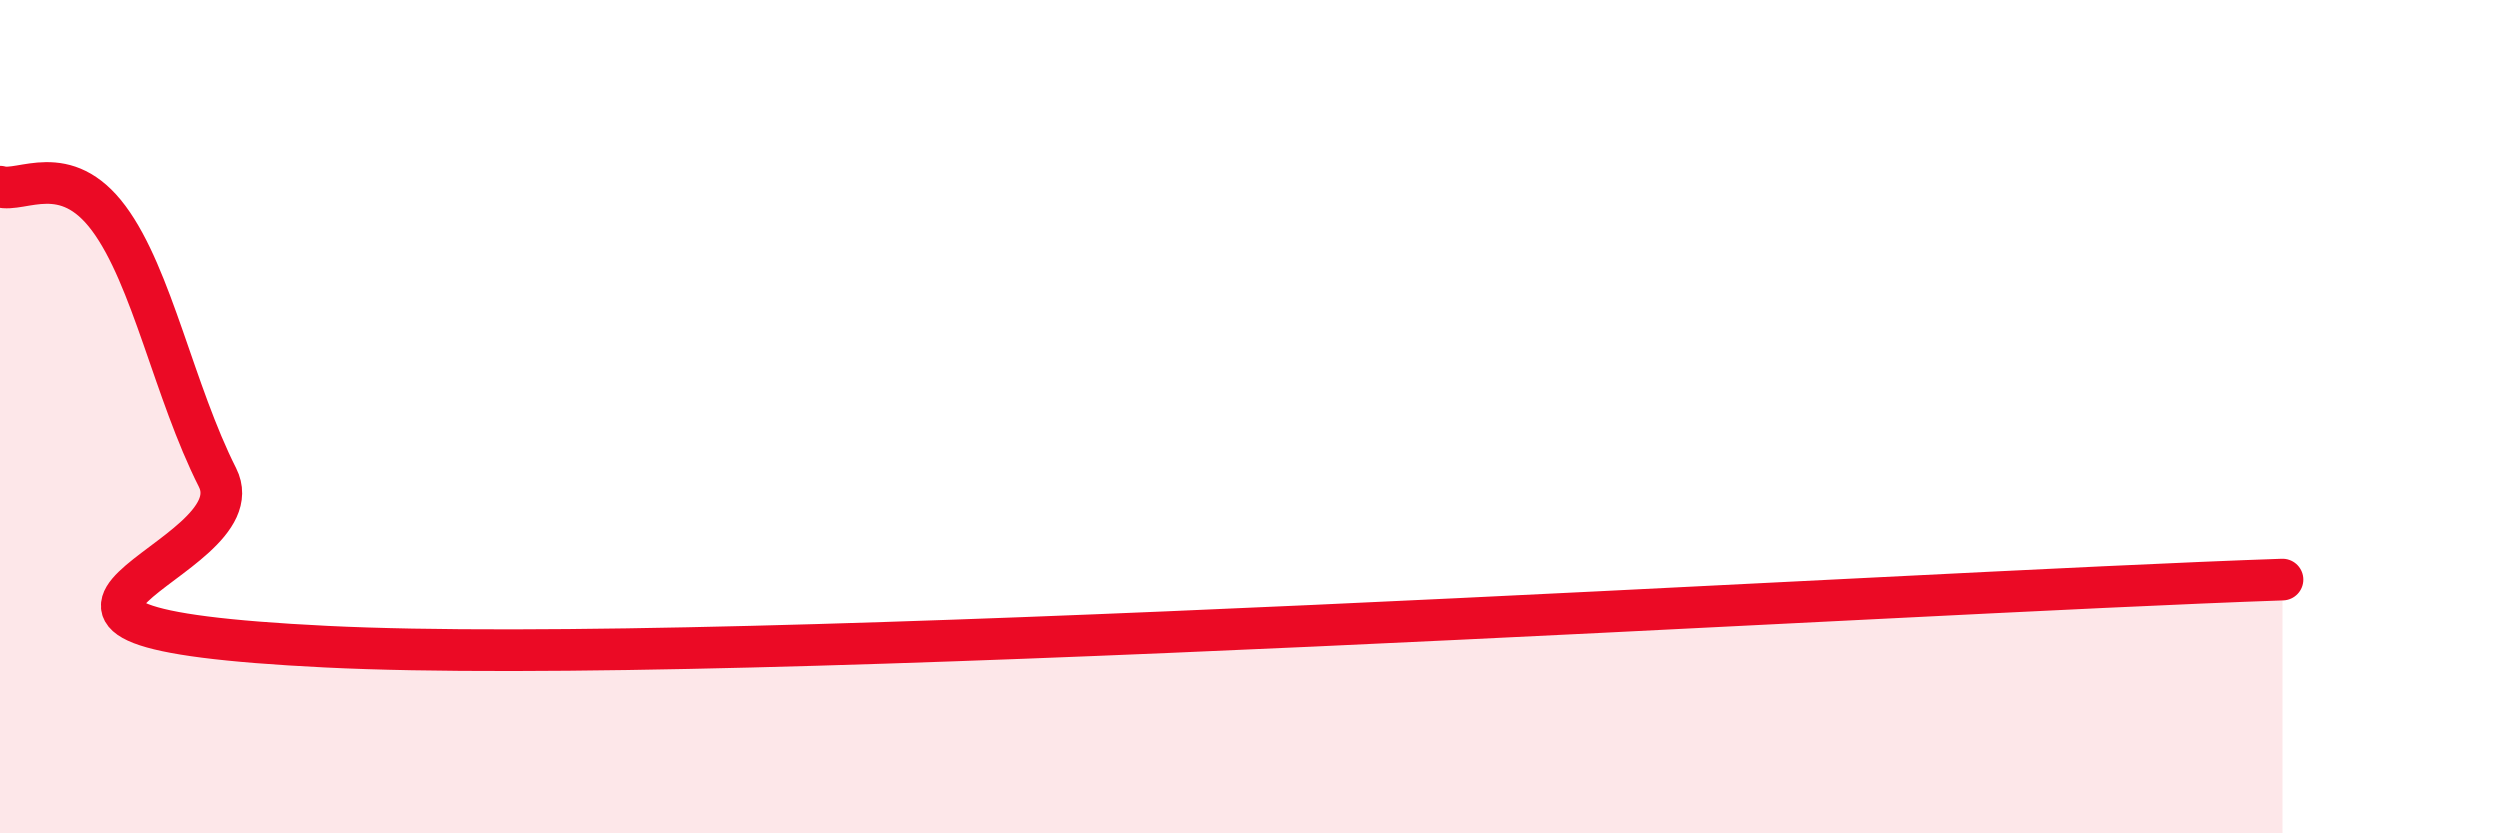
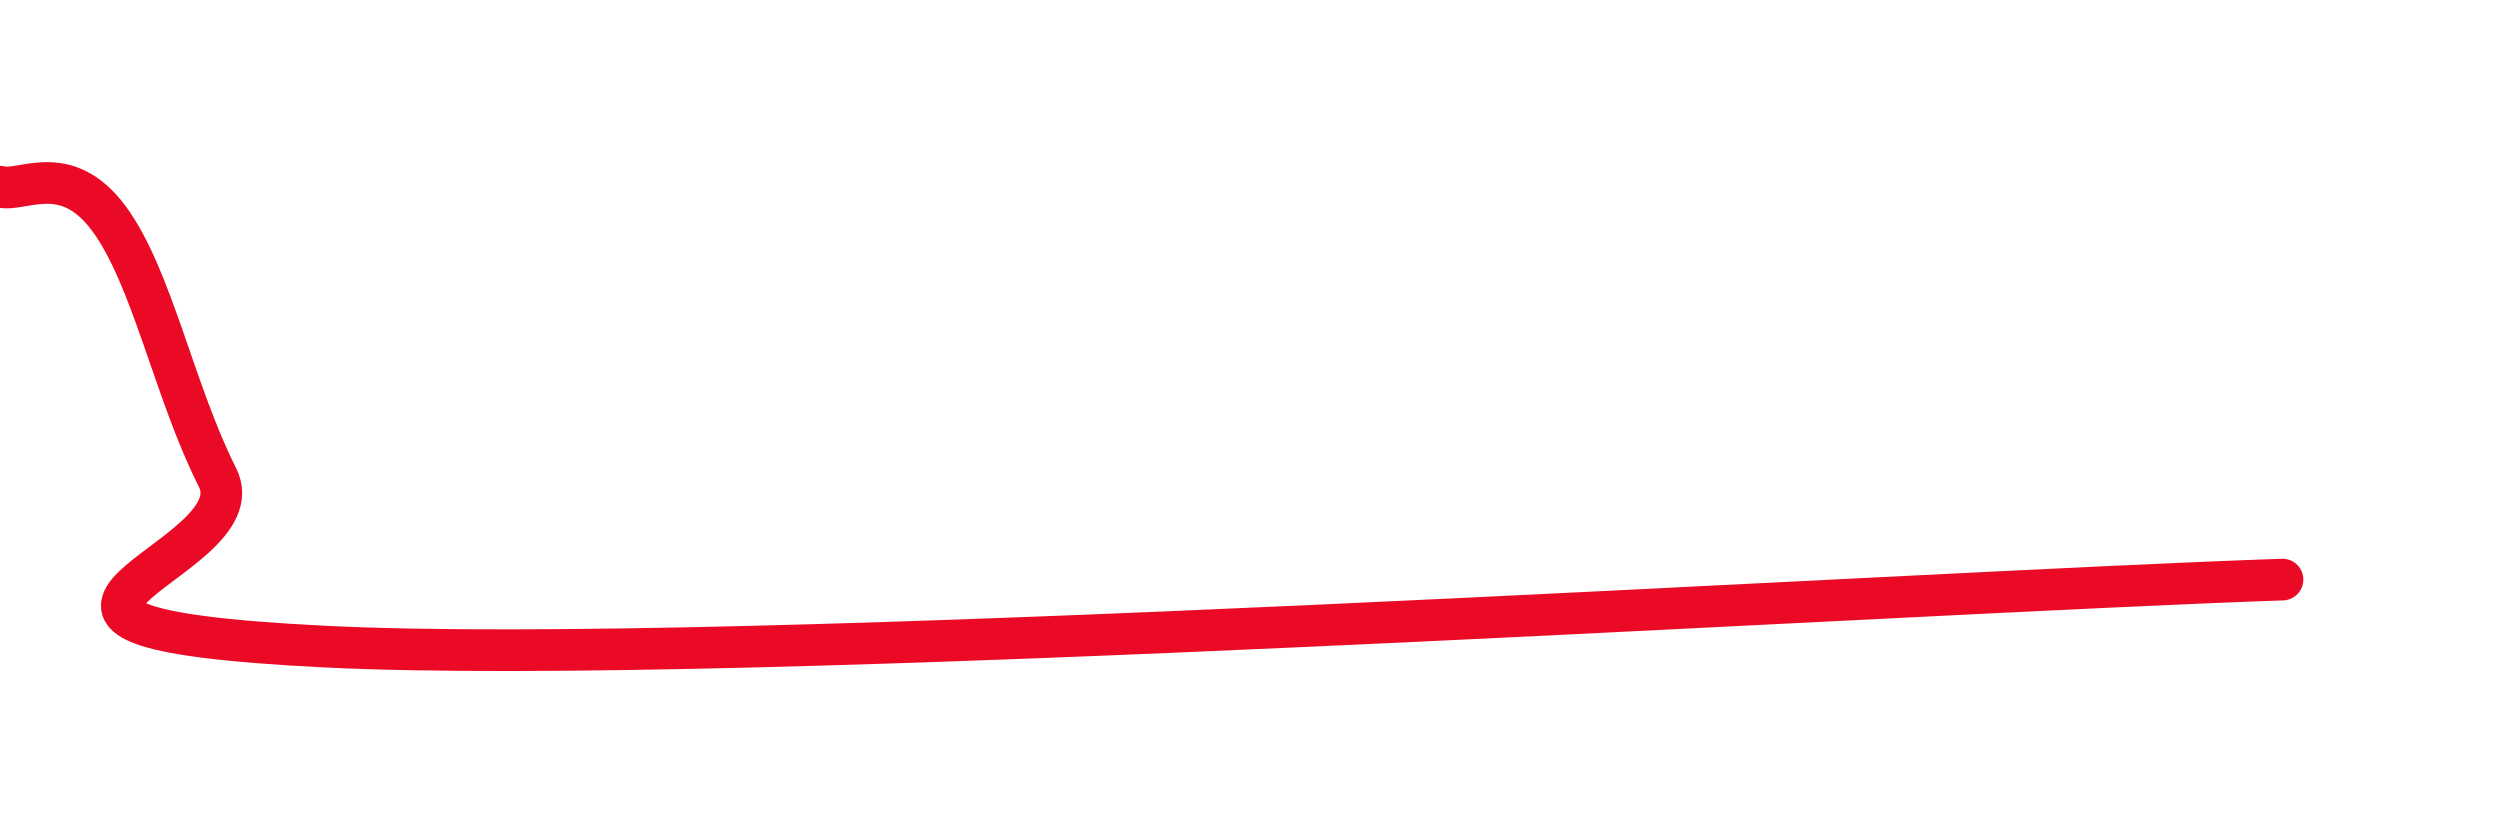
<svg xmlns="http://www.w3.org/2000/svg" width="60" height="20" viewBox="0 0 60 20">
-   <path d="M 0,4.48 C 0.52,4.63 1.57,3.84 2.61,5.24 C 3.65,6.64 4.18,9.4 5.22,11.46 C 6.26,13.52 -2.08,15.03 7.83,15.52 C 17.74,16.01 45.39,14.23 54.78,13.91L54.78 20L0 20Z" fill="#EB0A25" opacity="0.1" stroke-linecap="round" stroke-linejoin="round" />
  <path d="M 0,4.48 C 0.52,4.63 1.57,3.84 2.61,5.24 C 3.65,6.64 4.18,9.4 5.22,11.46 C 6.26,13.52 -2.08,15.03 7.83,15.52 C 17.74,16.01 45.39,14.23 54.78,13.91" stroke="#EB0A25" stroke-width="1" fill="none" stroke-linecap="round" stroke-linejoin="round" />
</svg>